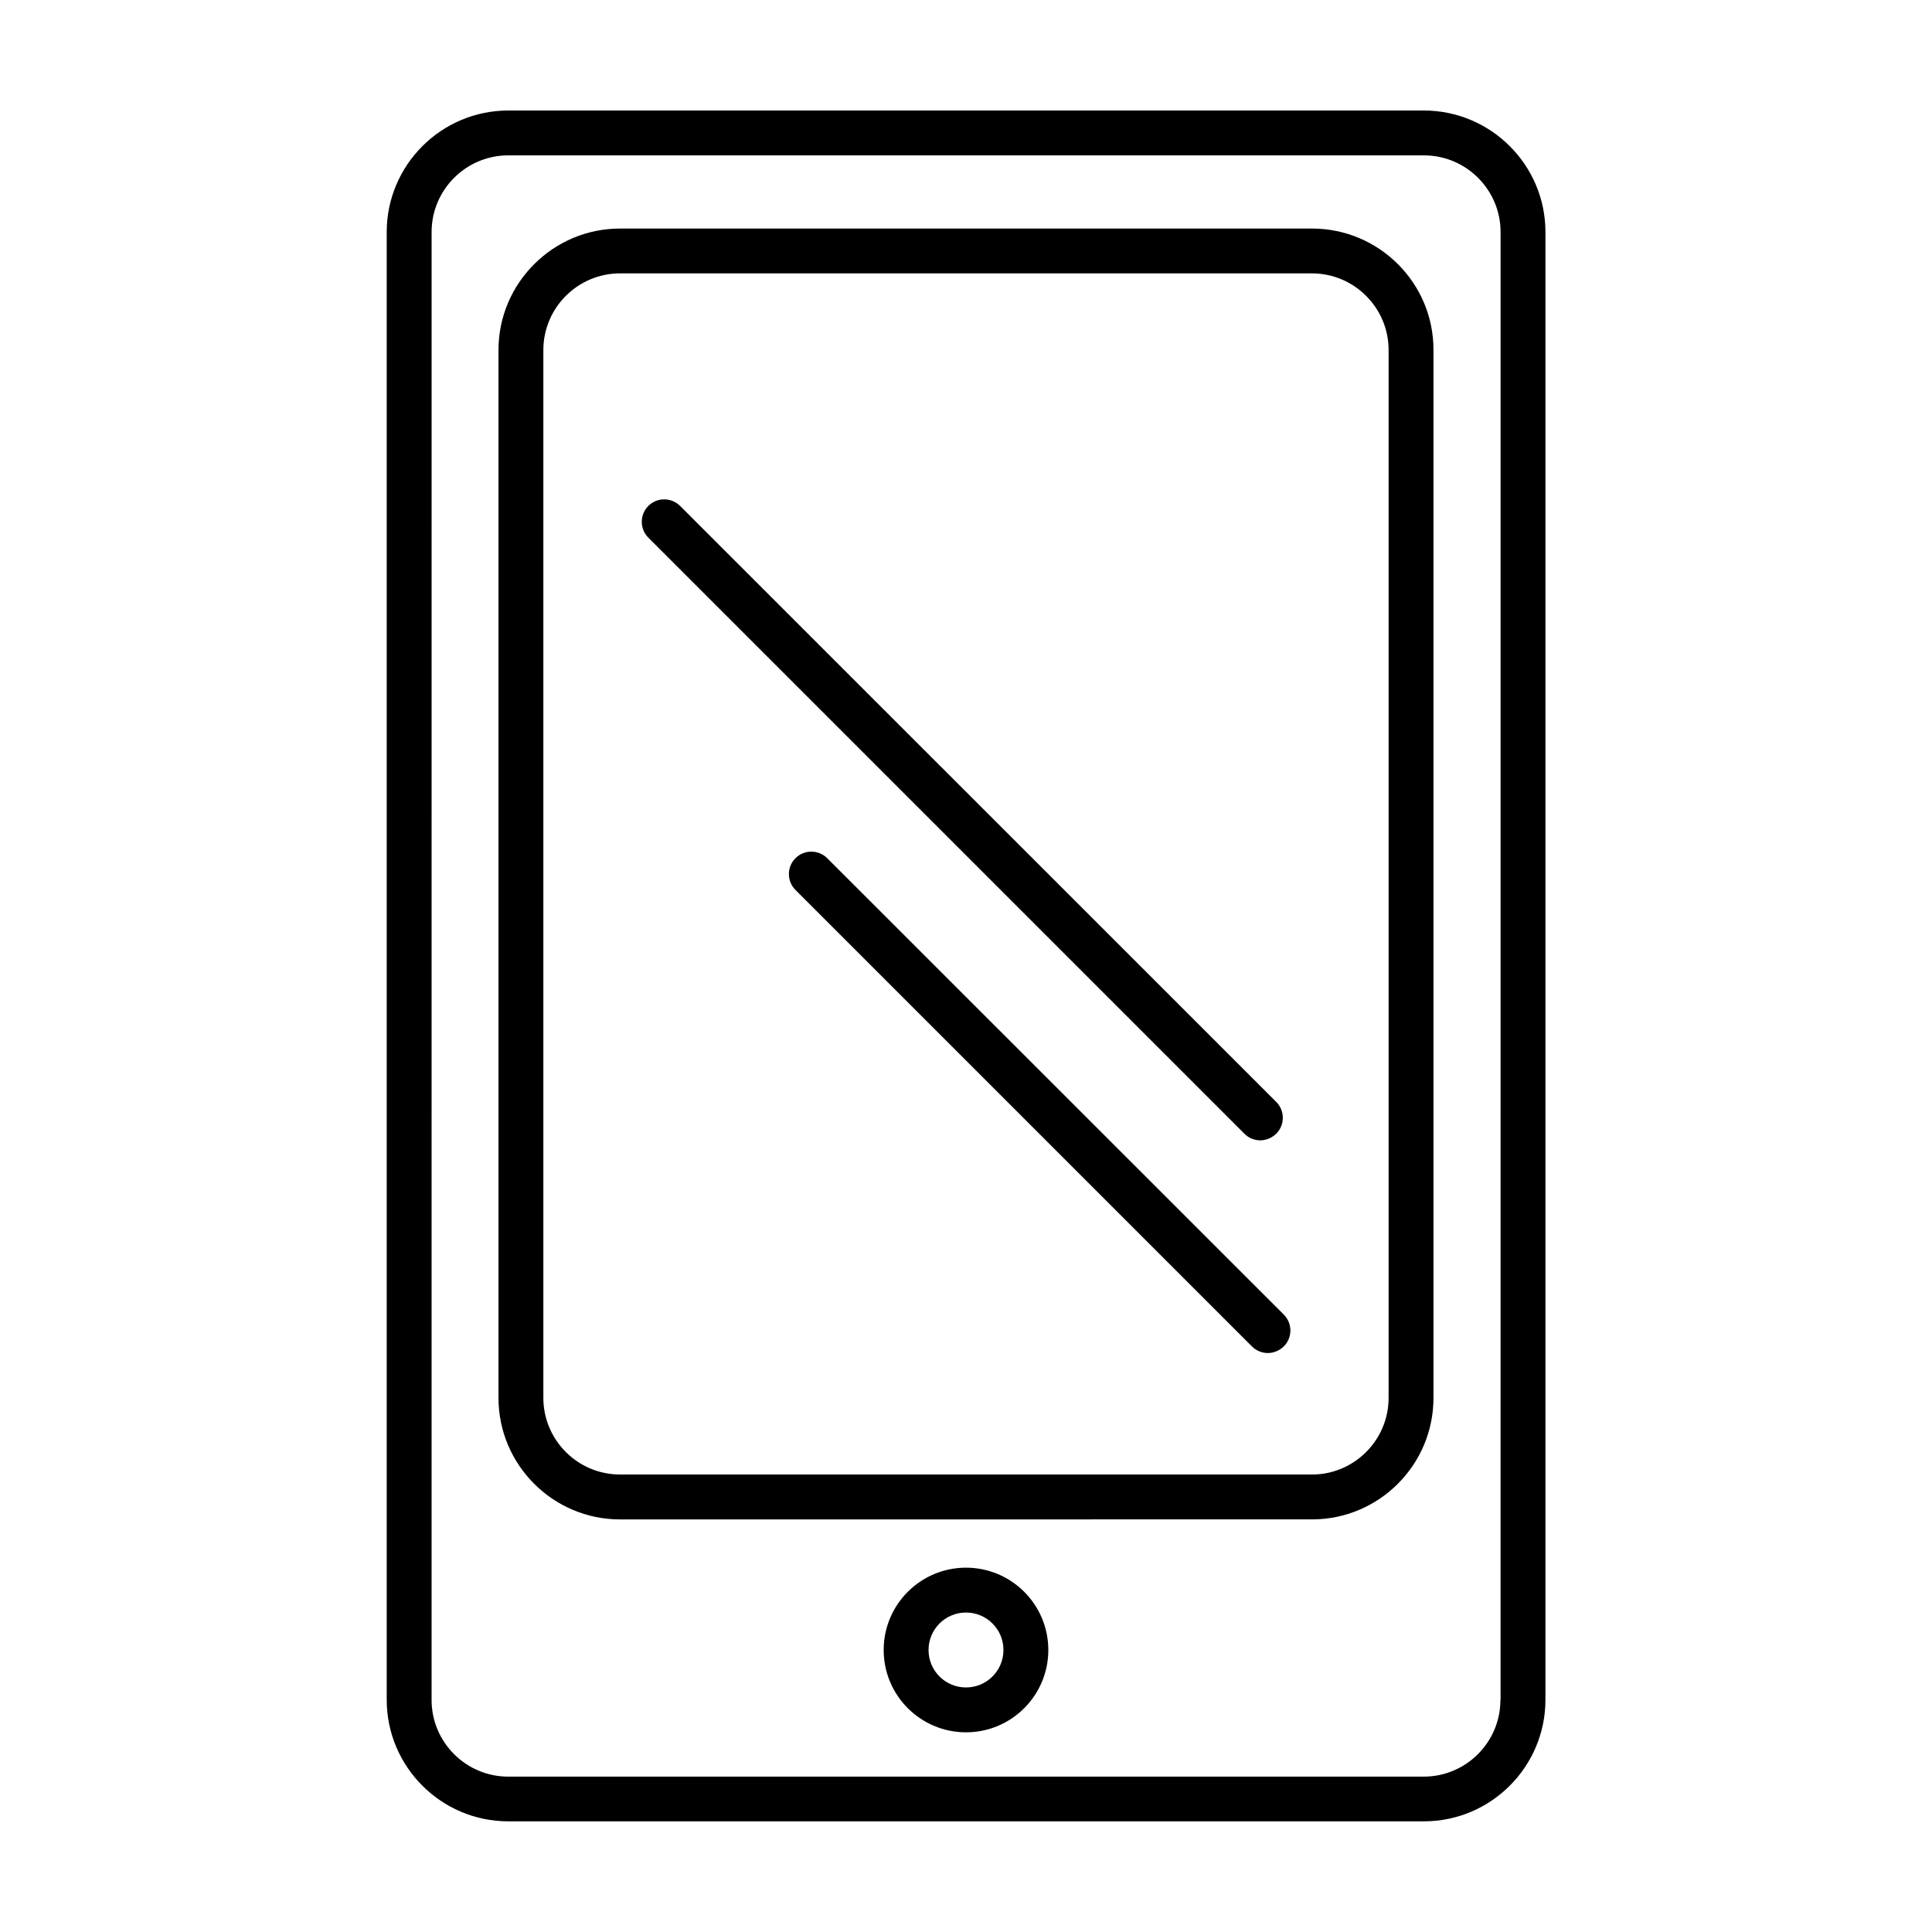
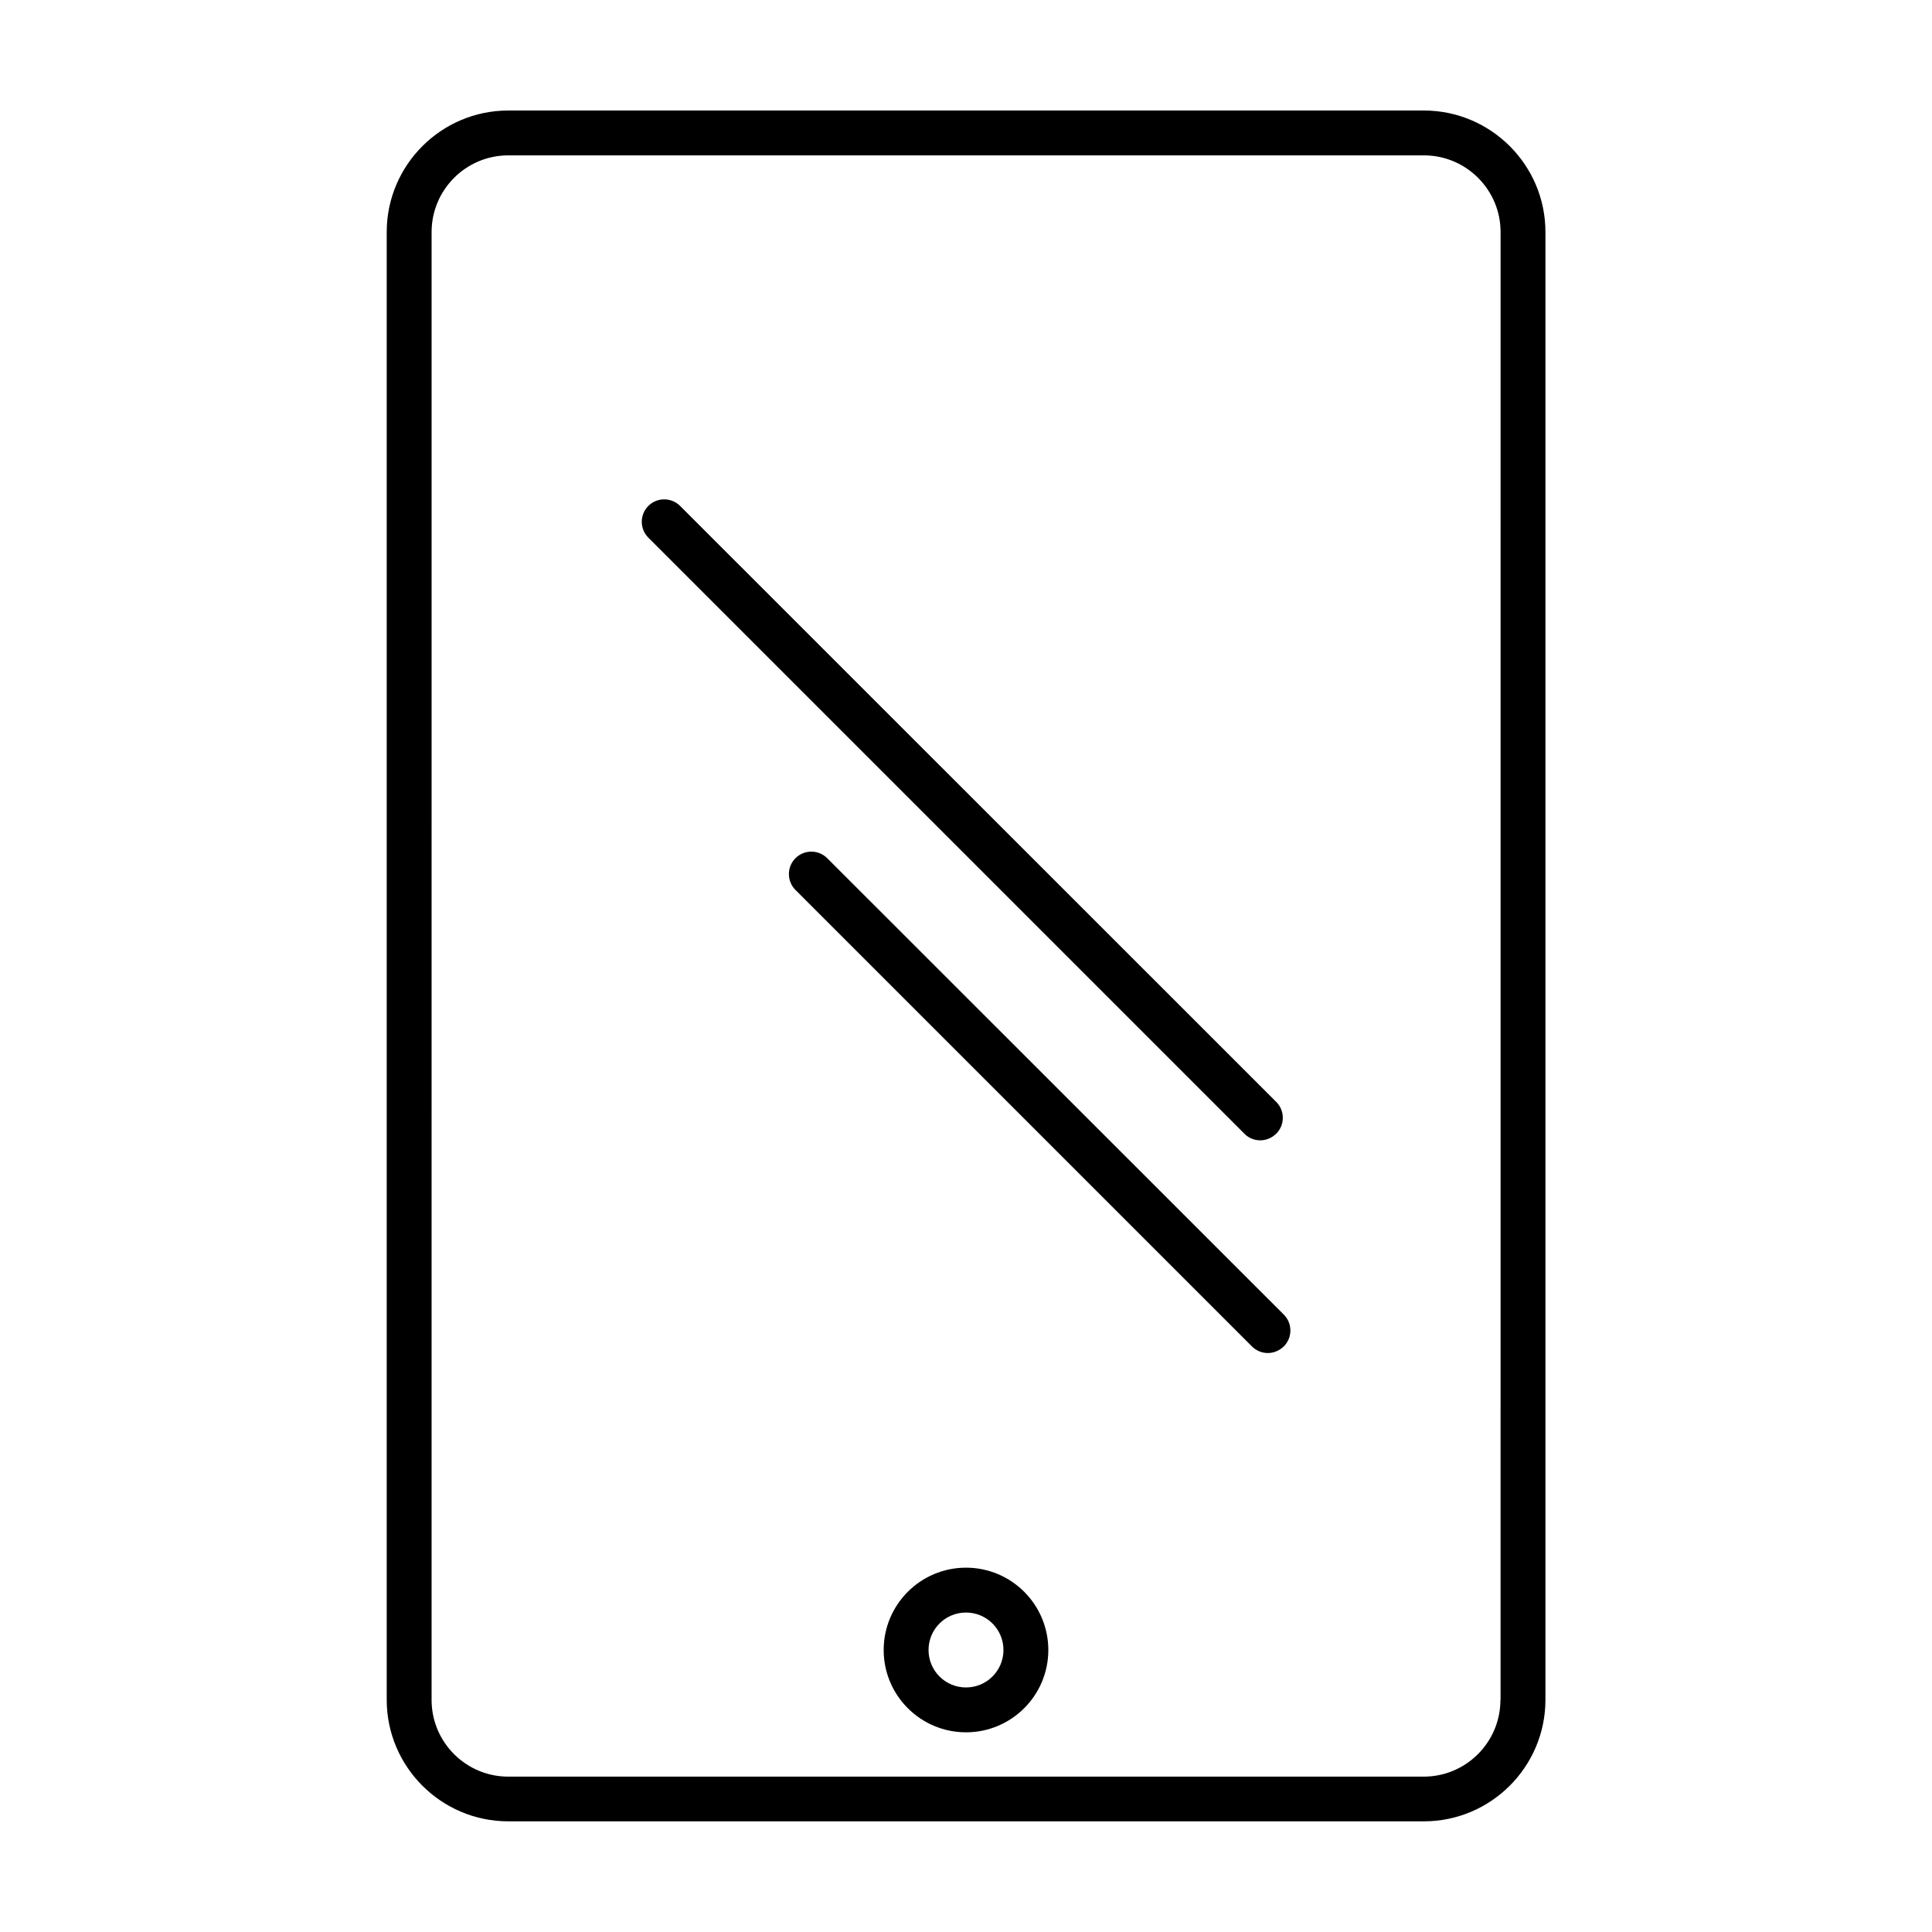
<svg xmlns="http://www.w3.org/2000/svg" fill="#000000" width="800px" height="800px" version="1.1" viewBox="144 144 512 512">
  <g>
    <path d="m521.32 173.29h-242.64c-17.734 0-32.195 14.461-32.195 32.195v388.99c0 17.734 14.461 32.195 32.195 32.195h242.68c17.734 0 32.195-14.461 32.195-32.195v-389c0-17.734-14.457-32.191-32.242-32.191zm20.305 421.23c0 11.184-9.117 20.305-20.305 20.305h-242.64c-11.184 0-20.305-9.117-20.305-20.305l0.004-389.04c0-11.184 9.117-20.305 20.305-20.305h242.68c11.184 0 20.305 9.117 20.305 20.305l-0.004 389.04z" />
-     <path d="m491.69 204.57h-183.39c-17.734 0-32.195 14.461-32.195 32.195v277.7c0 17.734 14.461 32.195 32.195 32.195l183.39-0.004c17.785 0 32.195-14.461 32.195-32.195v-277.7c0.051-17.734-14.41-32.195-32.195-32.195zm20.305 309.89c0 11.184-9.117 20.305-20.305 20.305l-183.39-0.004c-11.184 0-20.305-9.117-20.305-20.305v-277.7c0-11.184 9.117-20.305 20.305-20.305h183.39c11.184 0 20.305 9.117 20.305 20.305z" />
    <path d="m400 559.45c-12.043 0-21.816 9.773-21.816 21.816s9.773 21.816 21.816 21.816 21.816-9.773 21.816-21.816c-0.004-12.043-9.777-21.816-21.816-21.816zm0 31.742c-5.492 0-9.926-4.434-9.926-9.926 0-5.492 4.434-9.926 9.926-9.926s9.926 4.434 9.926 9.926c-0.004 5.492-4.438 9.926-9.926 9.926z" />
    <path d="m477.99 446.2c1.512 0 3.023-0.605 4.231-1.762 2.316-2.316 2.316-6.098 0-8.414l-157.99-157.95c-2.316-2.316-6.098-2.316-8.414 0s-2.316 6.098 0 8.414l158 158c1.156 1.156 2.668 1.711 4.18 1.711z" />
    <path d="m363.22 371.43c-2.316-2.316-6.098-2.316-8.414 0-2.316 2.316-2.316 6.098 0 8.414l120.96 120.96c1.16 1.16 2.672 1.762 4.231 1.762 1.512 0 3.023-0.605 4.231-1.762 2.316-2.316 2.316-6.098 0-8.414z" />
  </g>
</svg>